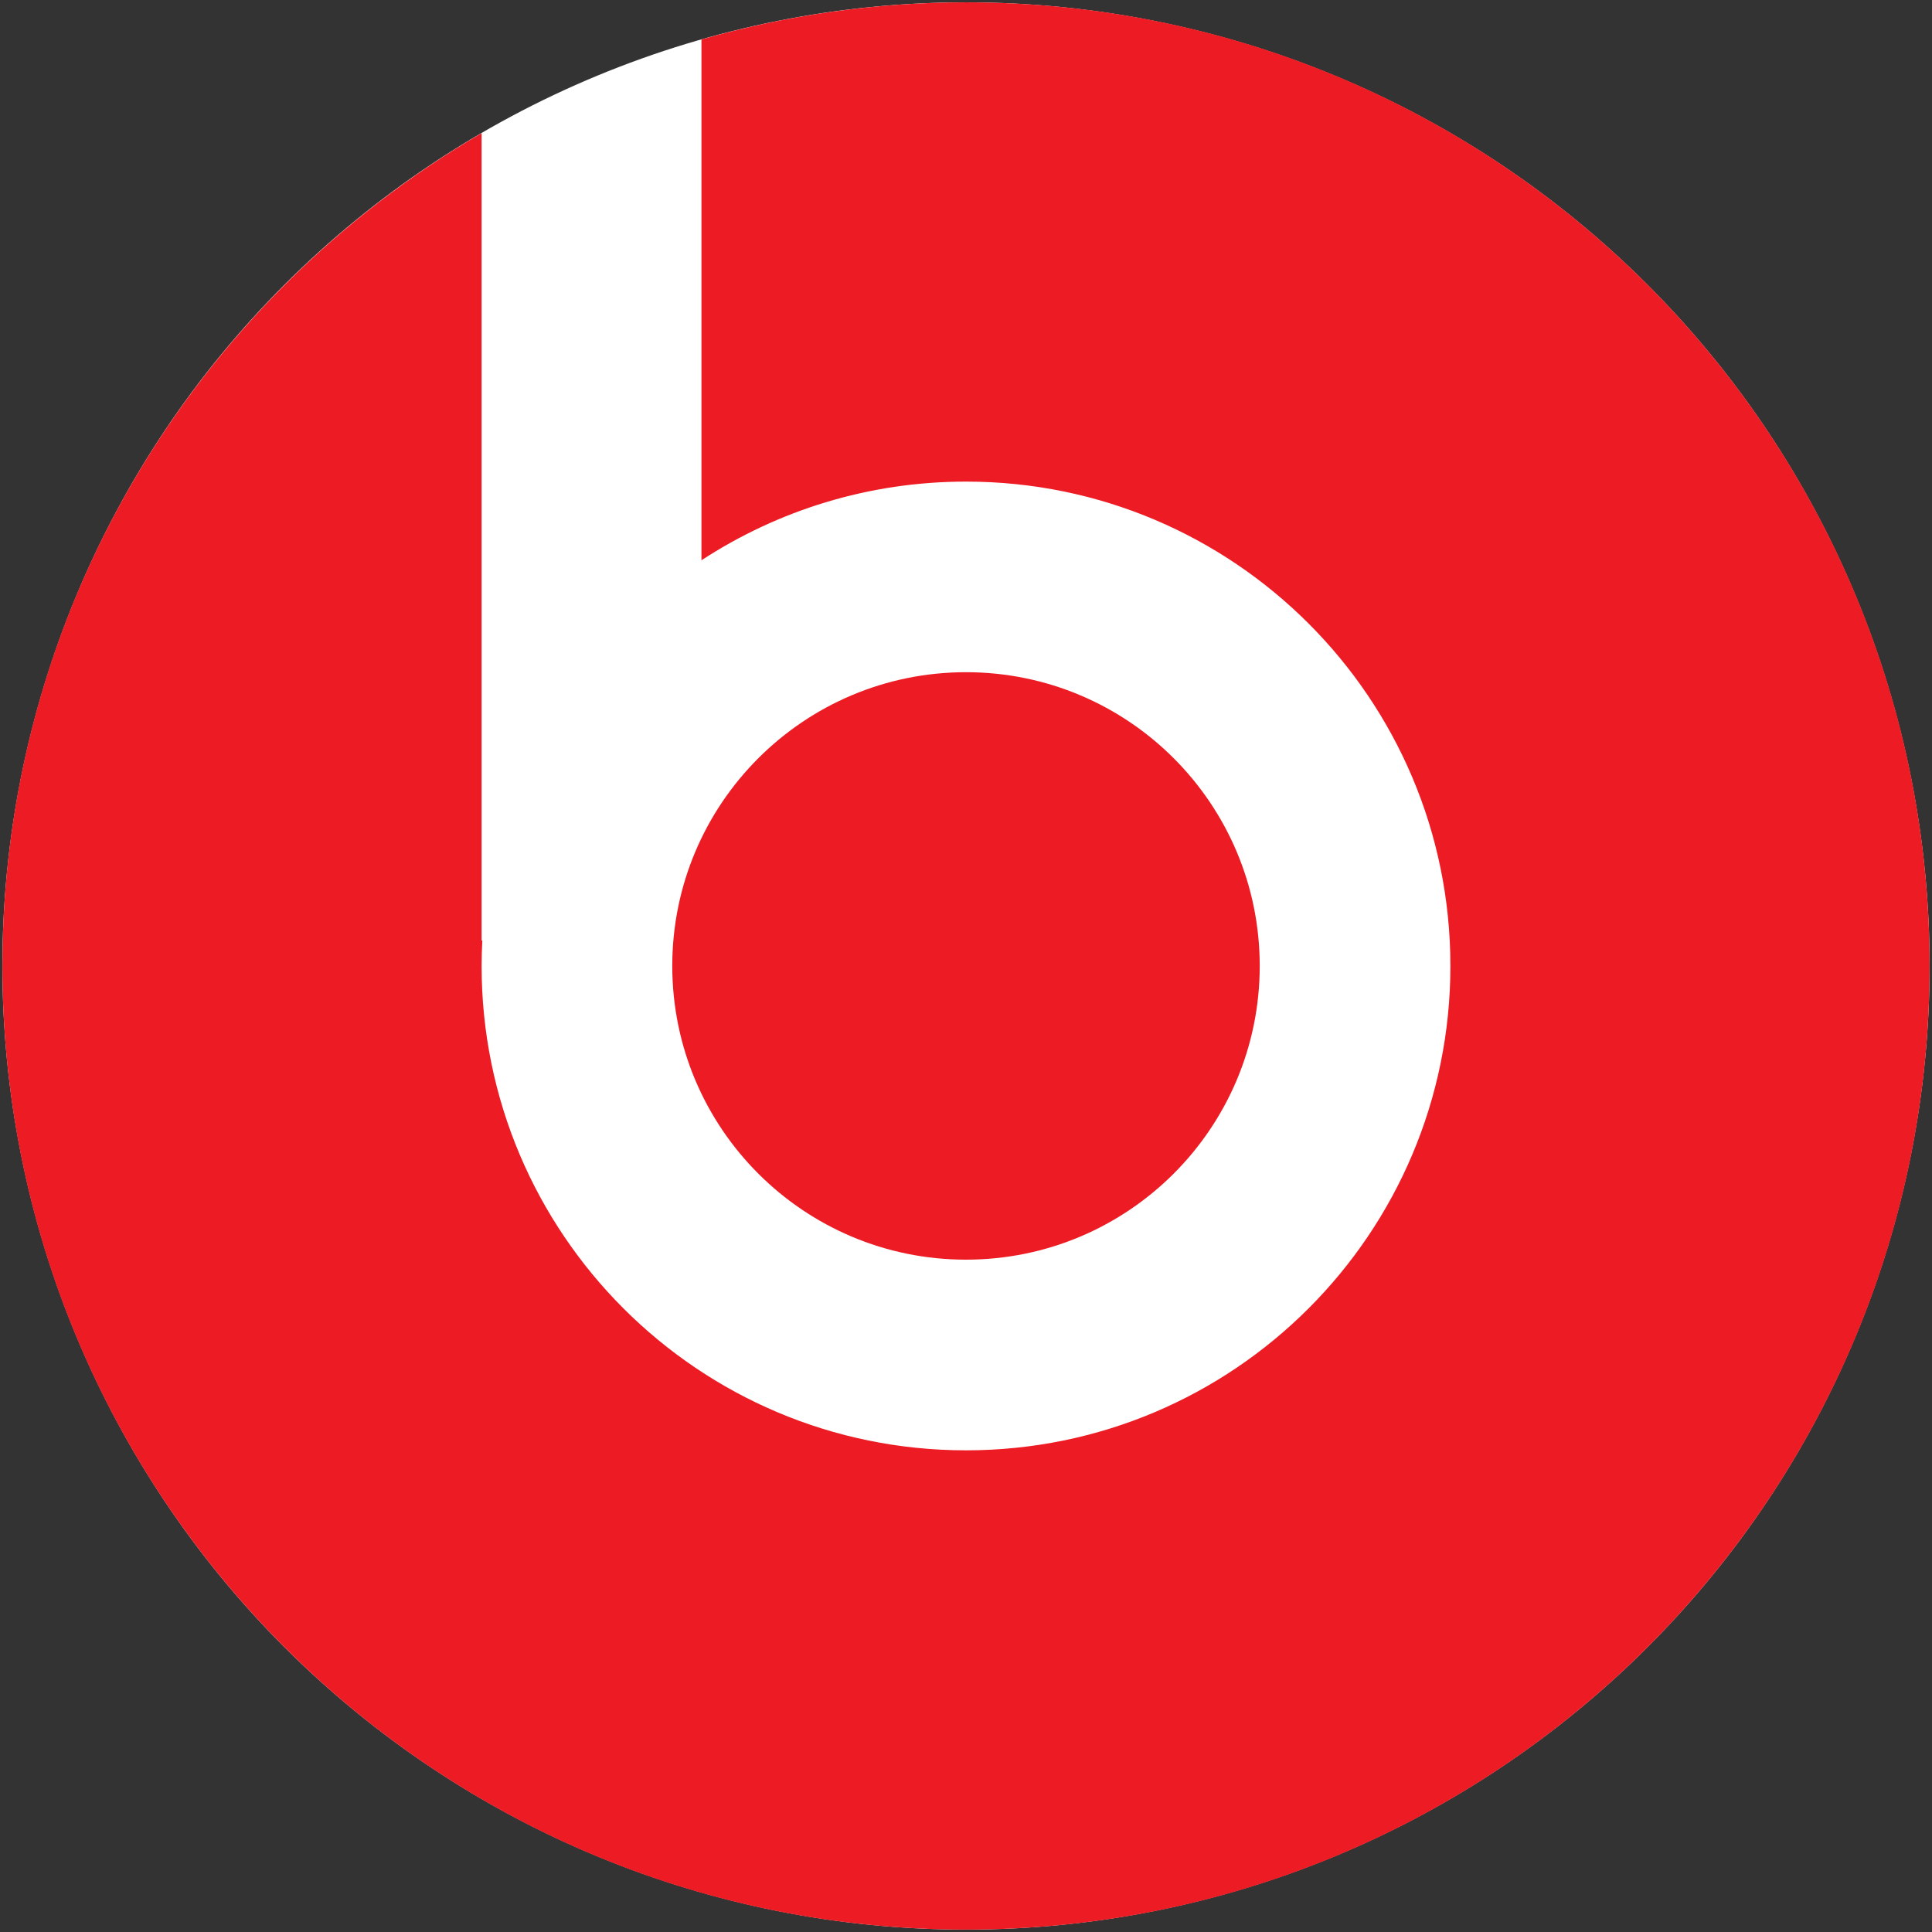
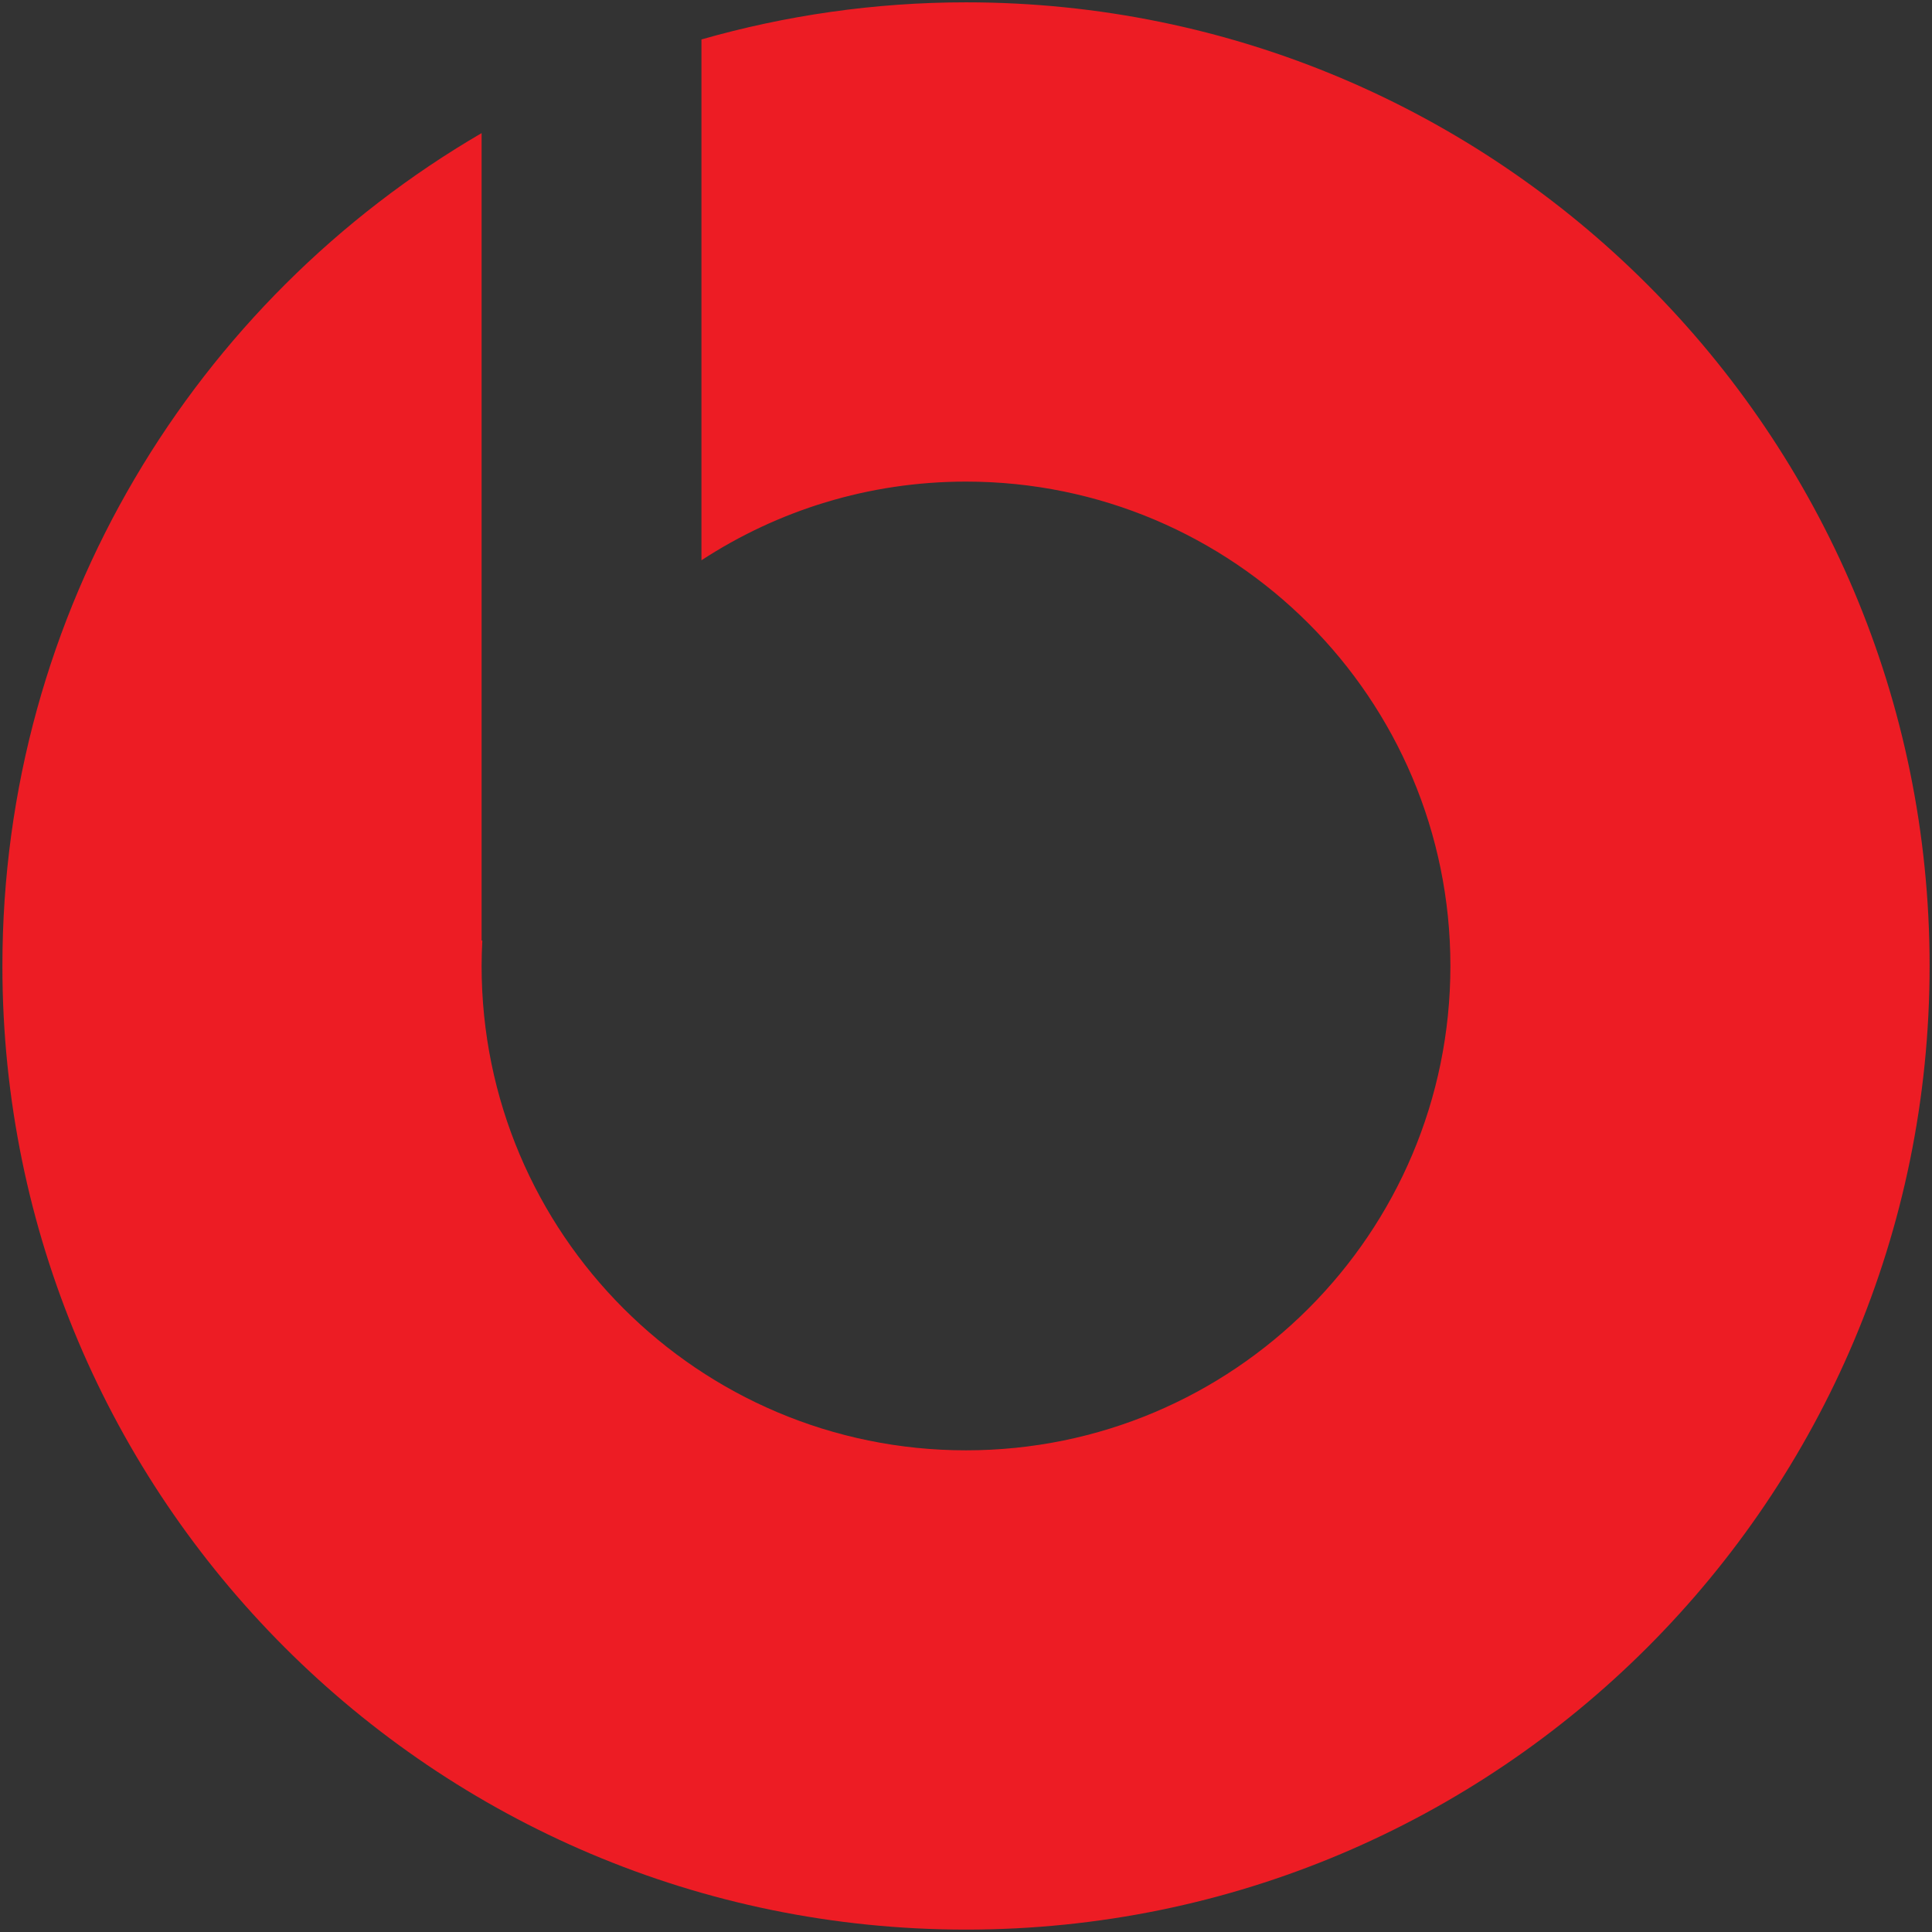
<svg xmlns="http://www.w3.org/2000/svg" width="29" height="29" viewBox="0 0 29 29" fill="none">
  <rect x="0" y="0" width="29" height="29" fill="#333333" stroke="none" />
-   <path d="M28.964 14.499C28.964 16.399 28.59 18.28 27.863 20.035C27.136 21.79 26.071 23.384 24.727 24.727C23.384 26.07 21.79 27.136 20.035 27.863C18.28 28.59 16.399 28.964 14.5 28.964C12.601 28.964 10.72 28.59 8.965 27.863C7.21 27.136 5.616 26.07 4.272 24.727C2.929 23.384 1.864 21.79 1.137 20.035C0.41 18.28 0.036 16.399 0.036 14.499C0.036 12.6 0.41 10.719 1.137 8.964C1.864 7.209 2.929 5.615 4.272 4.272C5.616 2.928 7.21 1.863 8.965 1.136C10.72 0.409 12.601 0.035 14.5 0.035C16.399 0.035 18.28 0.409 20.035 1.136C21.79 1.863 23.384 2.928 24.727 4.272C26.071 5.615 27.136 7.209 27.863 8.964C28.59 10.719 28.964 12.6 28.964 14.499V14.499Z" fill="white" />
-   <path d="M18.909 14.499C18.909 12.064 16.935 10.09 14.5 10.09C12.065 10.09 10.091 12.064 10.091 14.499C10.091 16.934 12.065 18.908 14.5 18.908C16.935 18.908 18.909 16.934 18.909 14.499" fill="#ED1C24" />
  <path d="M14.501 0.035C13.123 0.035 11.791 0.232 10.529 0.592V8.41C11.671 7.664 13.034 7.229 14.5 7.229C18.516 7.229 21.771 10.484 21.771 14.499C21.771 18.515 18.516 21.77 14.5 21.77C10.485 21.77 7.229 18.515 7.229 14.499C7.229 14.37 7.233 14.242 7.24 14.114L7.229 14.122V1.998C2.929 4.504 0.036 9.163 0.036 14.499C0.036 22.488 6.512 28.964 14.501 28.964C22.489 28.964 28.964 22.488 28.964 14.499C28.964 6.511 22.489 0.035 14.501 0.035Z" fill="#ED1C24" />
</svg>